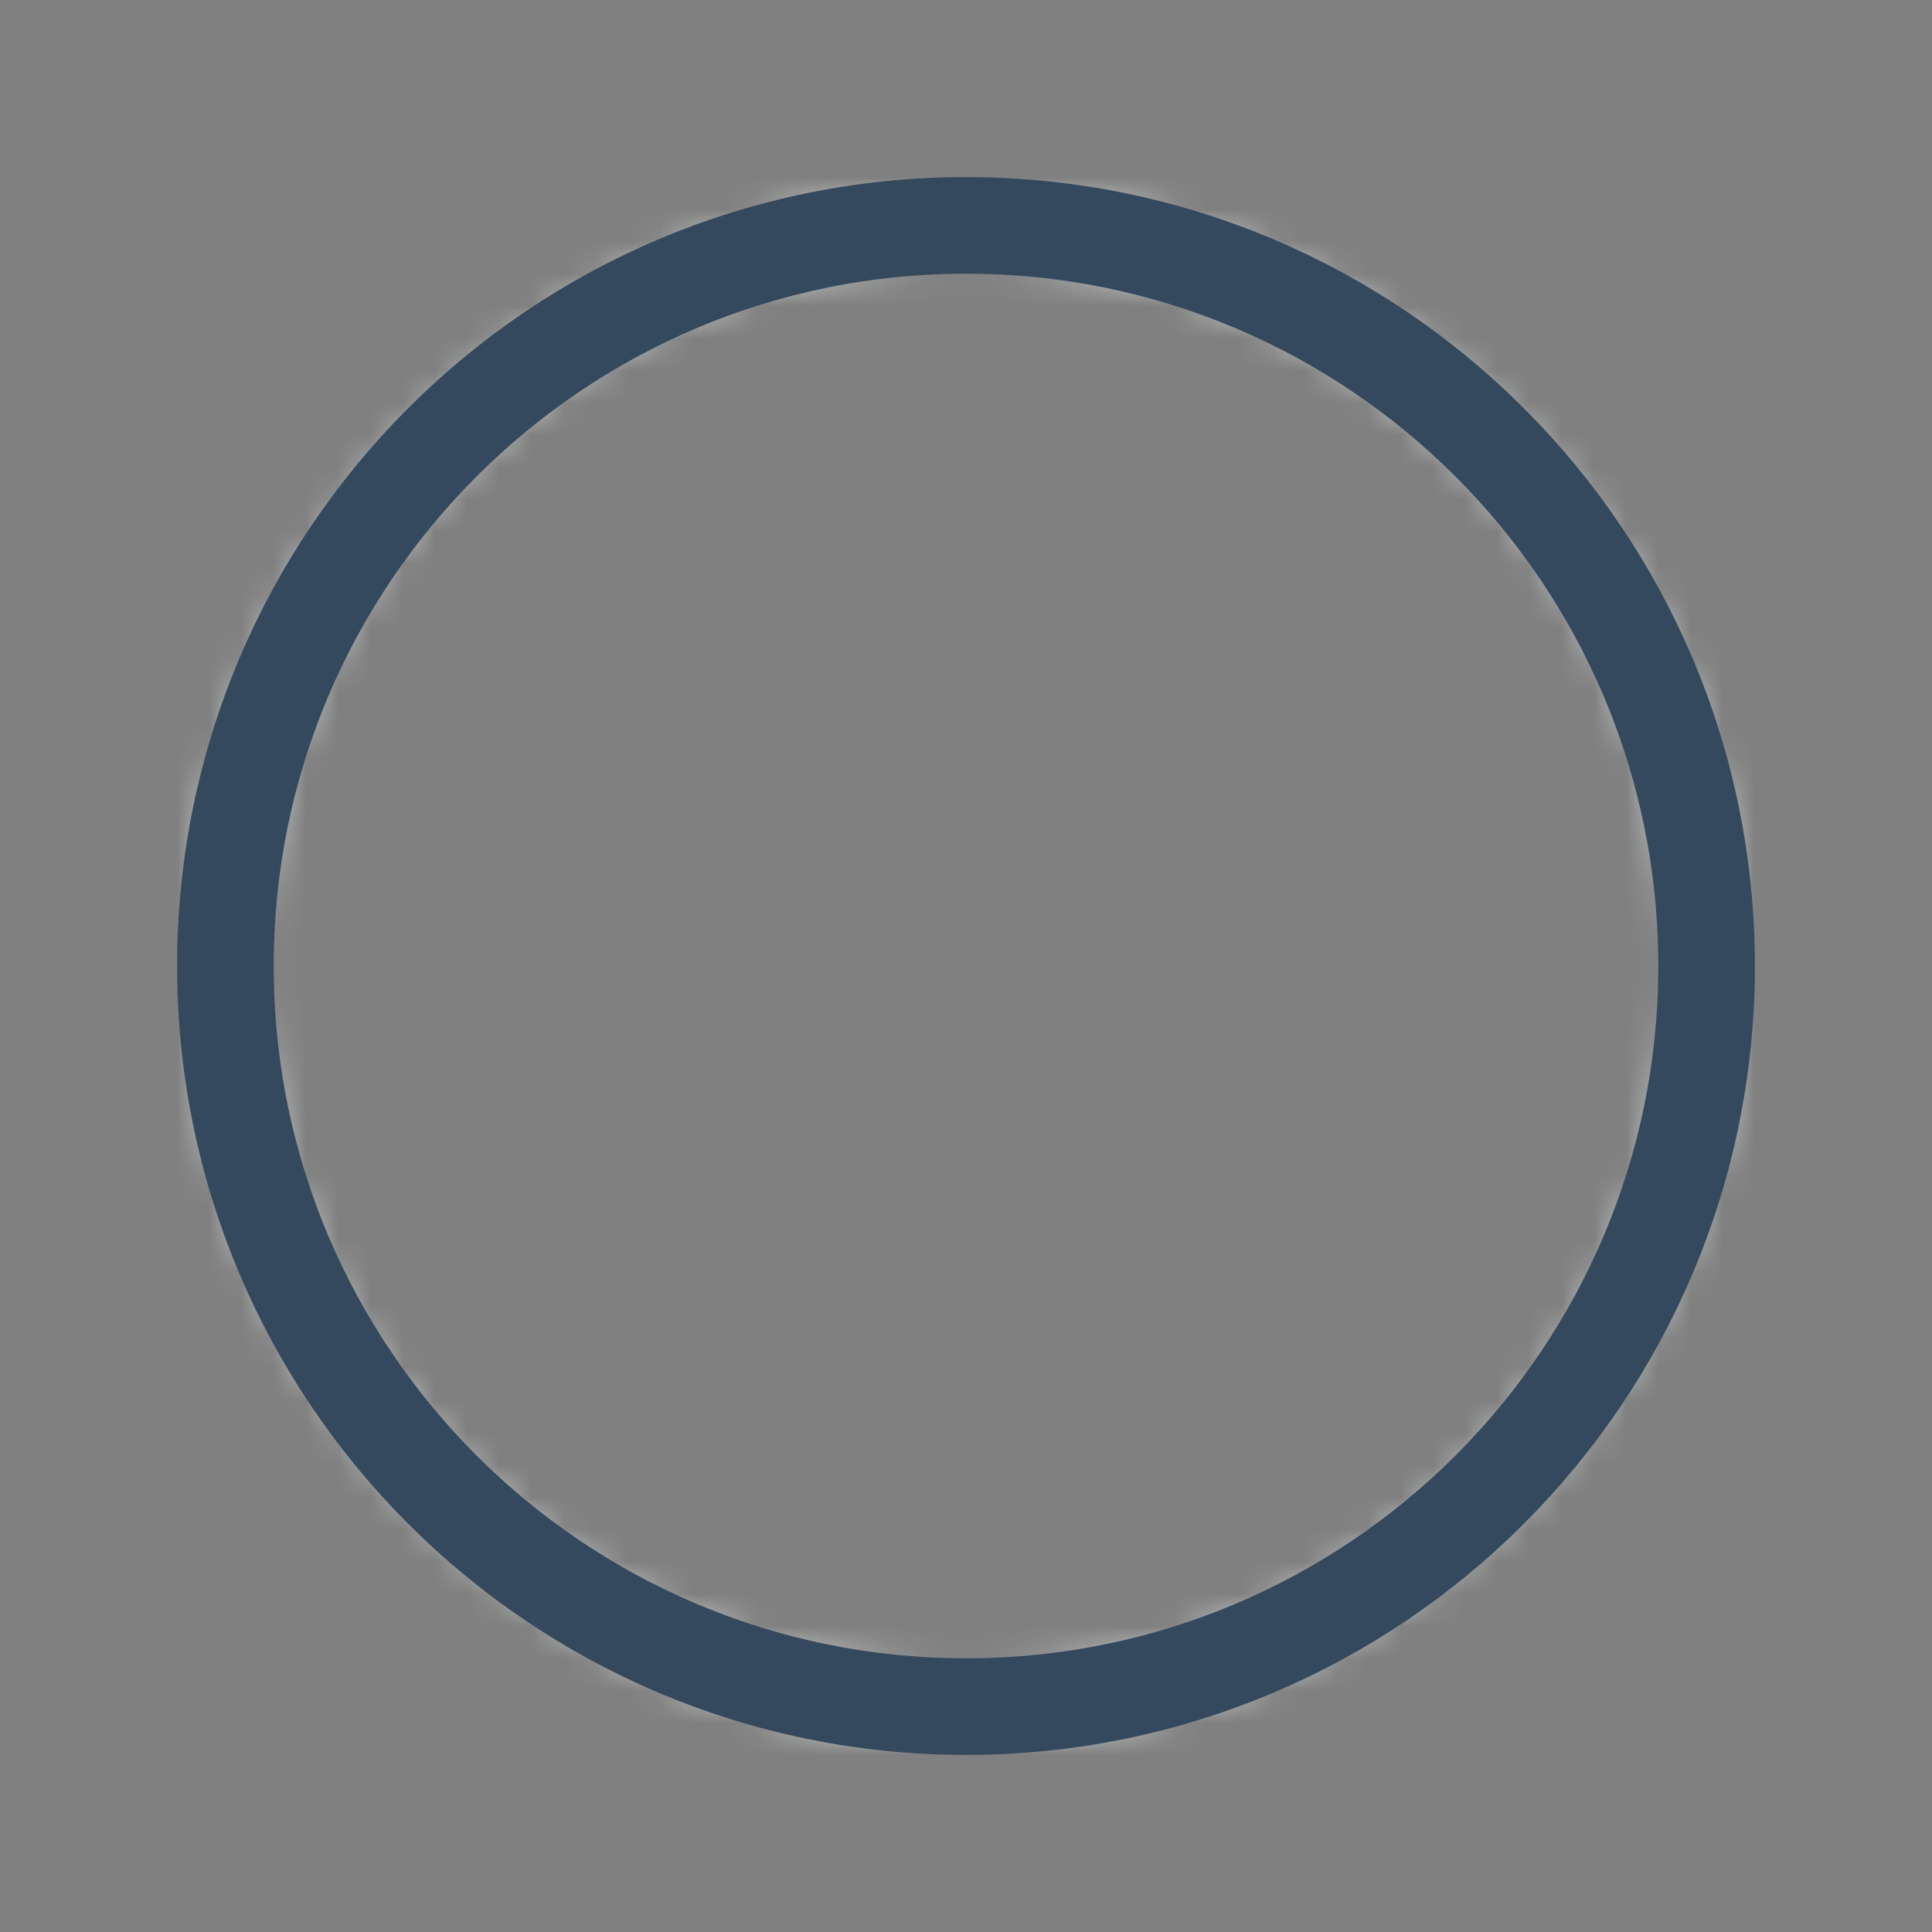
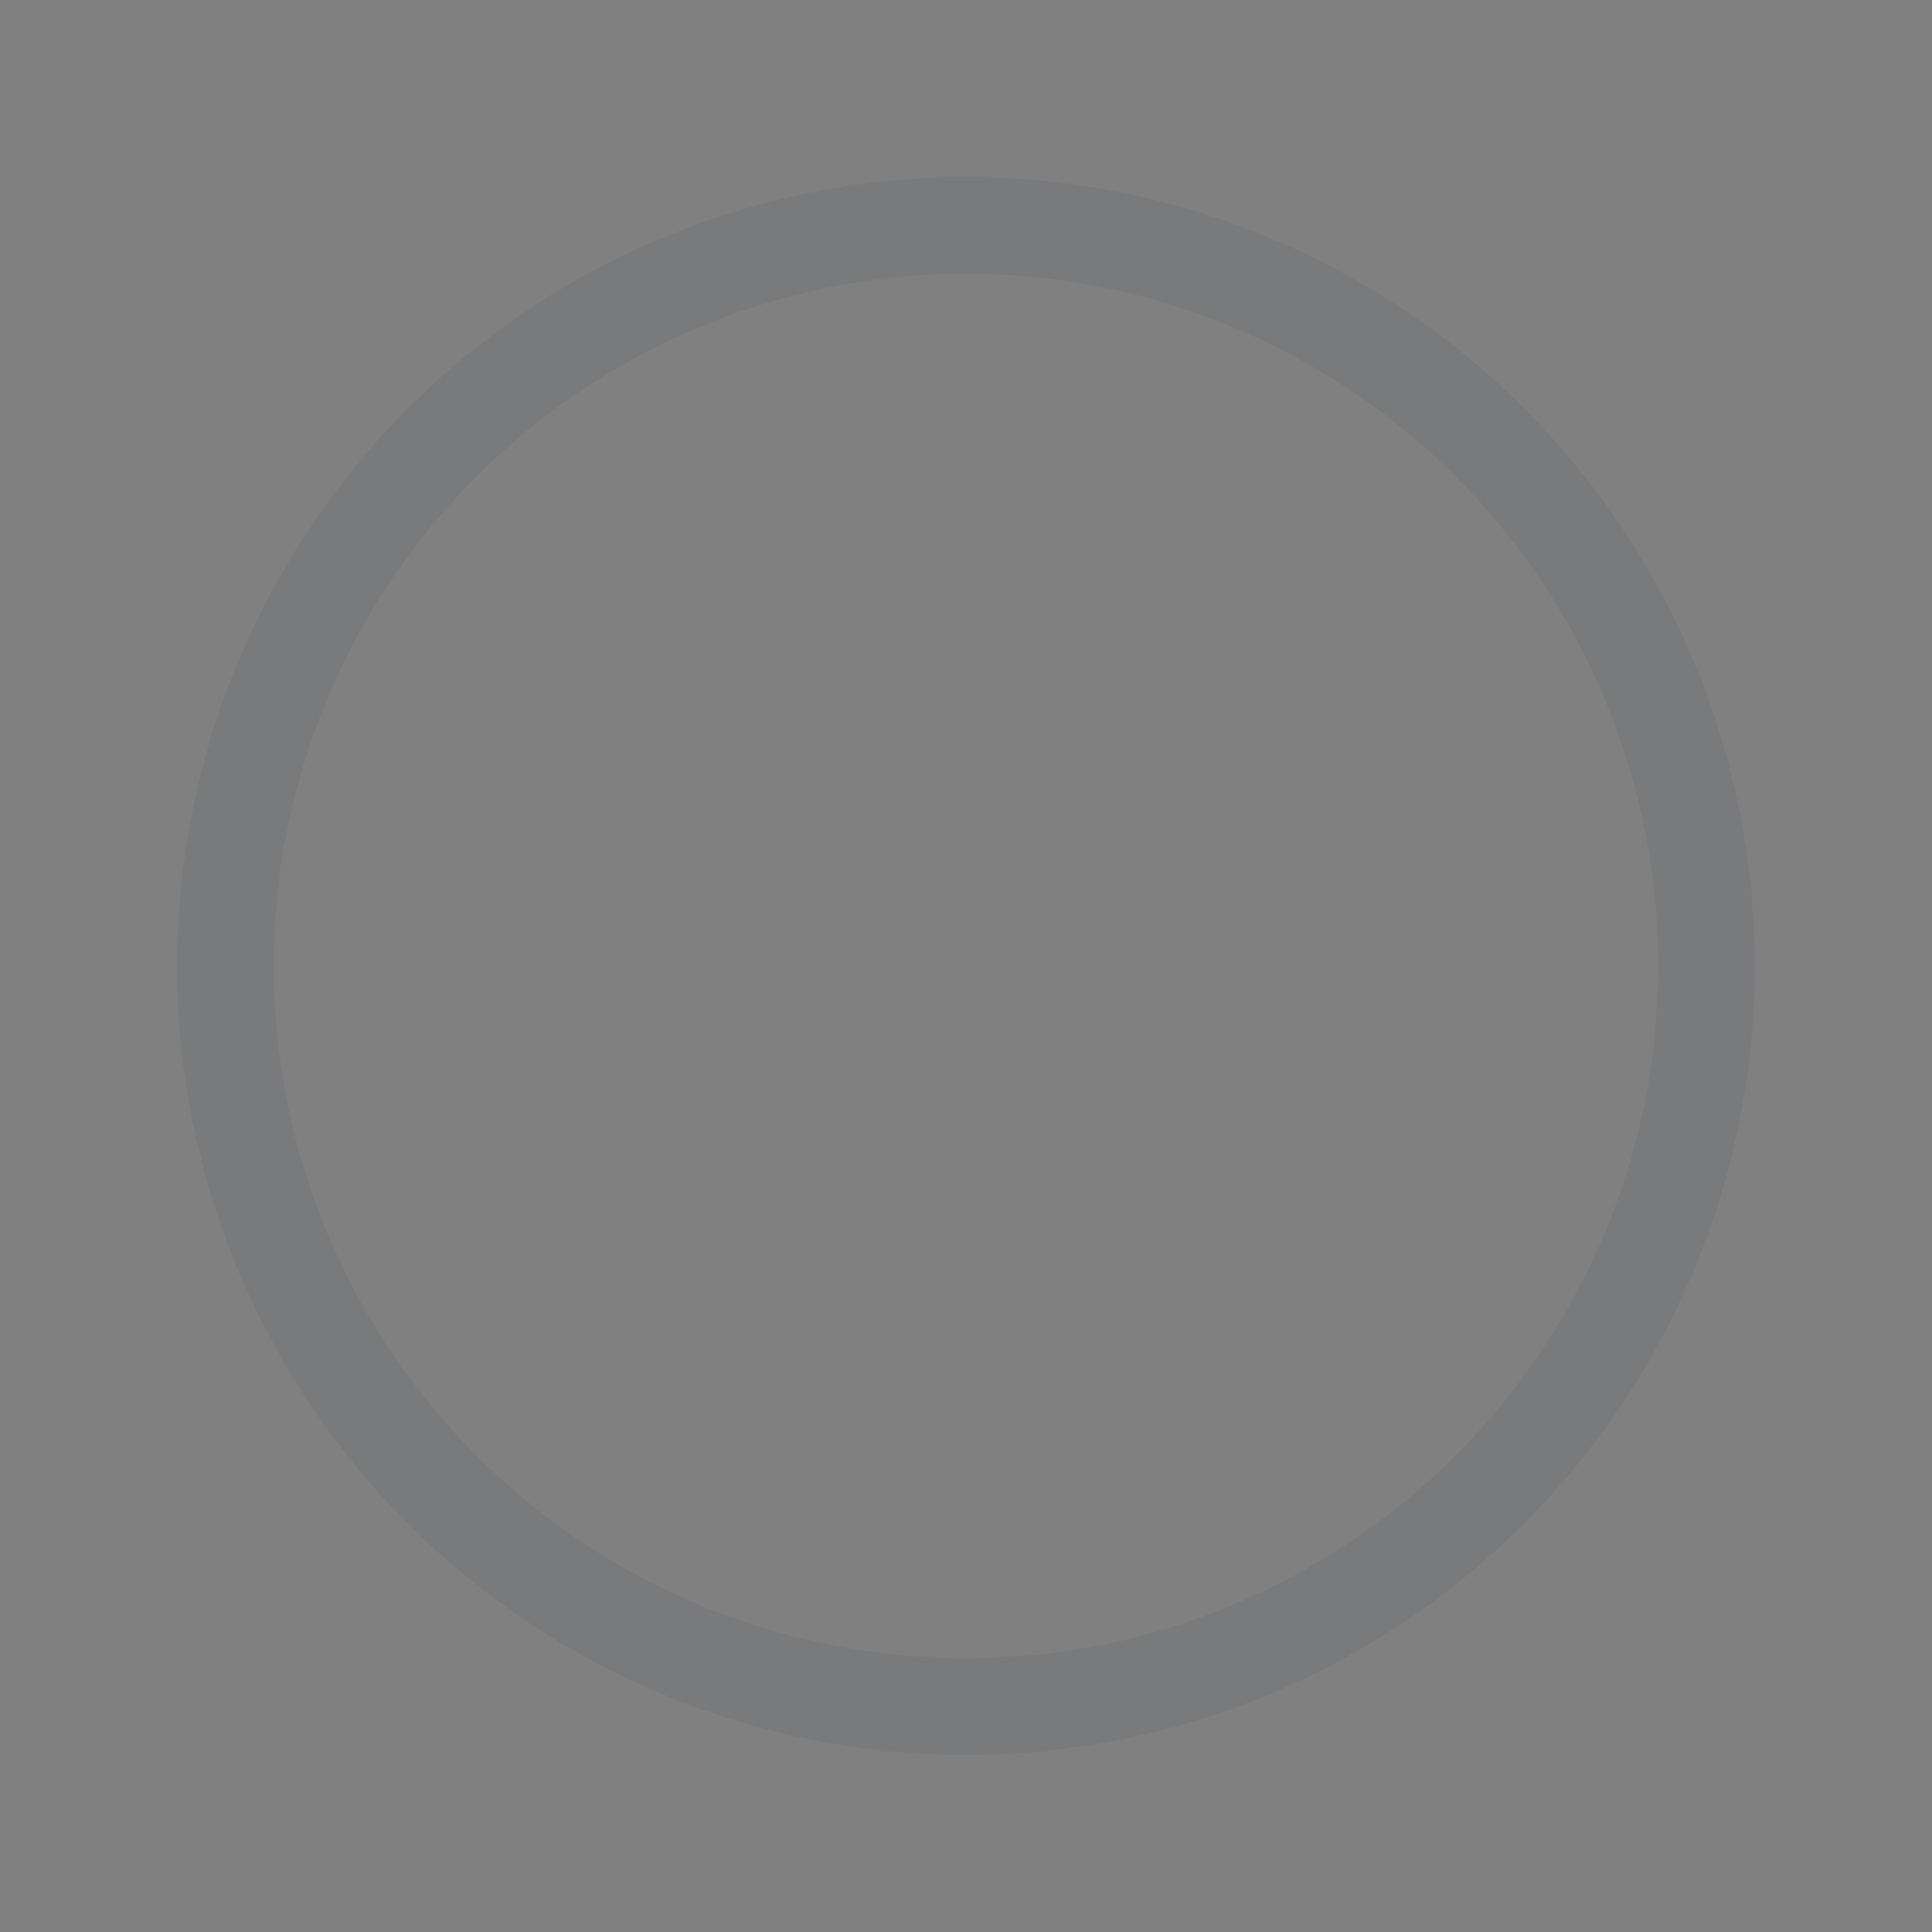
<svg xmlns="http://www.w3.org/2000/svg" version="1.1" viewBox="0 0 60 60" xml:space="preserve" data-animoptions="{'duration':'1', 'repeat':'0', 'repeatDelay':'0.5'}">
  <rect x="0" y="0" width="60" height="60" fill="#808080" stroke="none" />
  <g class="lievo-main">
    <g class="lievo-filledicon">
      <defs>
        <mask id="livicon_step_full">
-           <circle transform="rotate(-90, 30, 30)" class="lievo-savefill lievo-savestroke" fill="none" stroke="#fff" stroke-width="2" stroke-linecap="square" stroke-miterlimit="10" cx="30" cy="30" r="23" />
-         </mask>
+           </mask>
      </defs>
      <g mask="url(#livicon_step_full)">
        <rect class="lievo-donotdraw" fill="#ECF0F1" width="60" height="60" />
      </g>
-       <path fill="none" stroke="#34495E" stroke-width="2" stroke-linecap="round" stroke-miterlimit="10" d="M30,7c12.7,0,23,10.3,23,23c0,12.7-10.3,23-23,23C17.3,53,7,42.7,7,30C7,17.3,17.3,7,30,7" data-animdata="     {      'steps':[       {        'duration':'1',        'position':'0',        'vars':{         'drawSVG':'100% 100%',         'ease':'Power1.easeOut'        }       },       {        'duration':'0',        'vars':{         'drawSVG':'0% 0%'        }       },       {        'duration':'1',        'vars':{         'drawSVG':'0% 100%',         'ease':'Power1.easeOut'        }       }      ]     }    " />
    </g>
    <g class="lievo-lineicon">
-       <circle transform="rotate(-90, 30, 30)" class="lievo-altstroke" fill="none" stroke="#34495E" stroke-width="2" stroke-linecap="square" stroke-miterlimit="10" cx="30" cy="30" r="23" opacity="0.1" />
-       <path class="lievo-altstroke" fill="none" stroke="#34495E" stroke-width="2" stroke-linecap="round" stroke-miterlimit="10" d="M30,7c12.7,0,23,10.3,23,23c0,12.7-10.3,23-23,23C17.3,53,7,42.7,7,30C7,17.3,17.3,7,30,7" data-animdata="     {      'steps':[       {        'duration':'1',        'position':'0',        'vars':{         'drawSVG':'100% 100%',         'ease':'Power1.easeOut'        }       },       {        'duration':'0',        'vars':{         'drawSVG':'0% 0%'        }       },       {        'duration':'1',        'vars':{         'drawSVG':'0% 100%',         'ease':'Power1.easeOut'        }       }      ]     }    " />
-     </g>
+       </g>
    <g class="lievo-solidicon">
      <circle transform="rotate(-90, 30, 30)" fill="none" stroke="#34495E" stroke-width="3" stroke-linecap="square" stroke-miterlimit="10" cx="30" cy="30" r="23" opacity="0.1" />
-       <path class="lievo-altstroke" fill="none" stroke="#34495E" stroke-width="3" stroke-linecap="round" stroke-miterlimit="10" d="M30,7c12.7,0,23,10.3,23,23c0,12.7-10.3,23-23,23C17.3,53,7,42.7,7,30C7,17.3,17.3,7,30,7" data-animdata="     {      'steps':[       {        'duration':'1',        'position':'0',        'vars':{         'drawSVG':'100% 100%',         'ease':'Power1.easeOut'        }       },       {        'duration':'0',        'vars':{         'drawSVG':'0% 0%'        }       },       {        'duration':'1',        'vars':{         'drawSVG':'0% 100%',         'ease':'Power1.easeOut'        }       }      ]     }    " />
    </g>
  </g>
</svg>